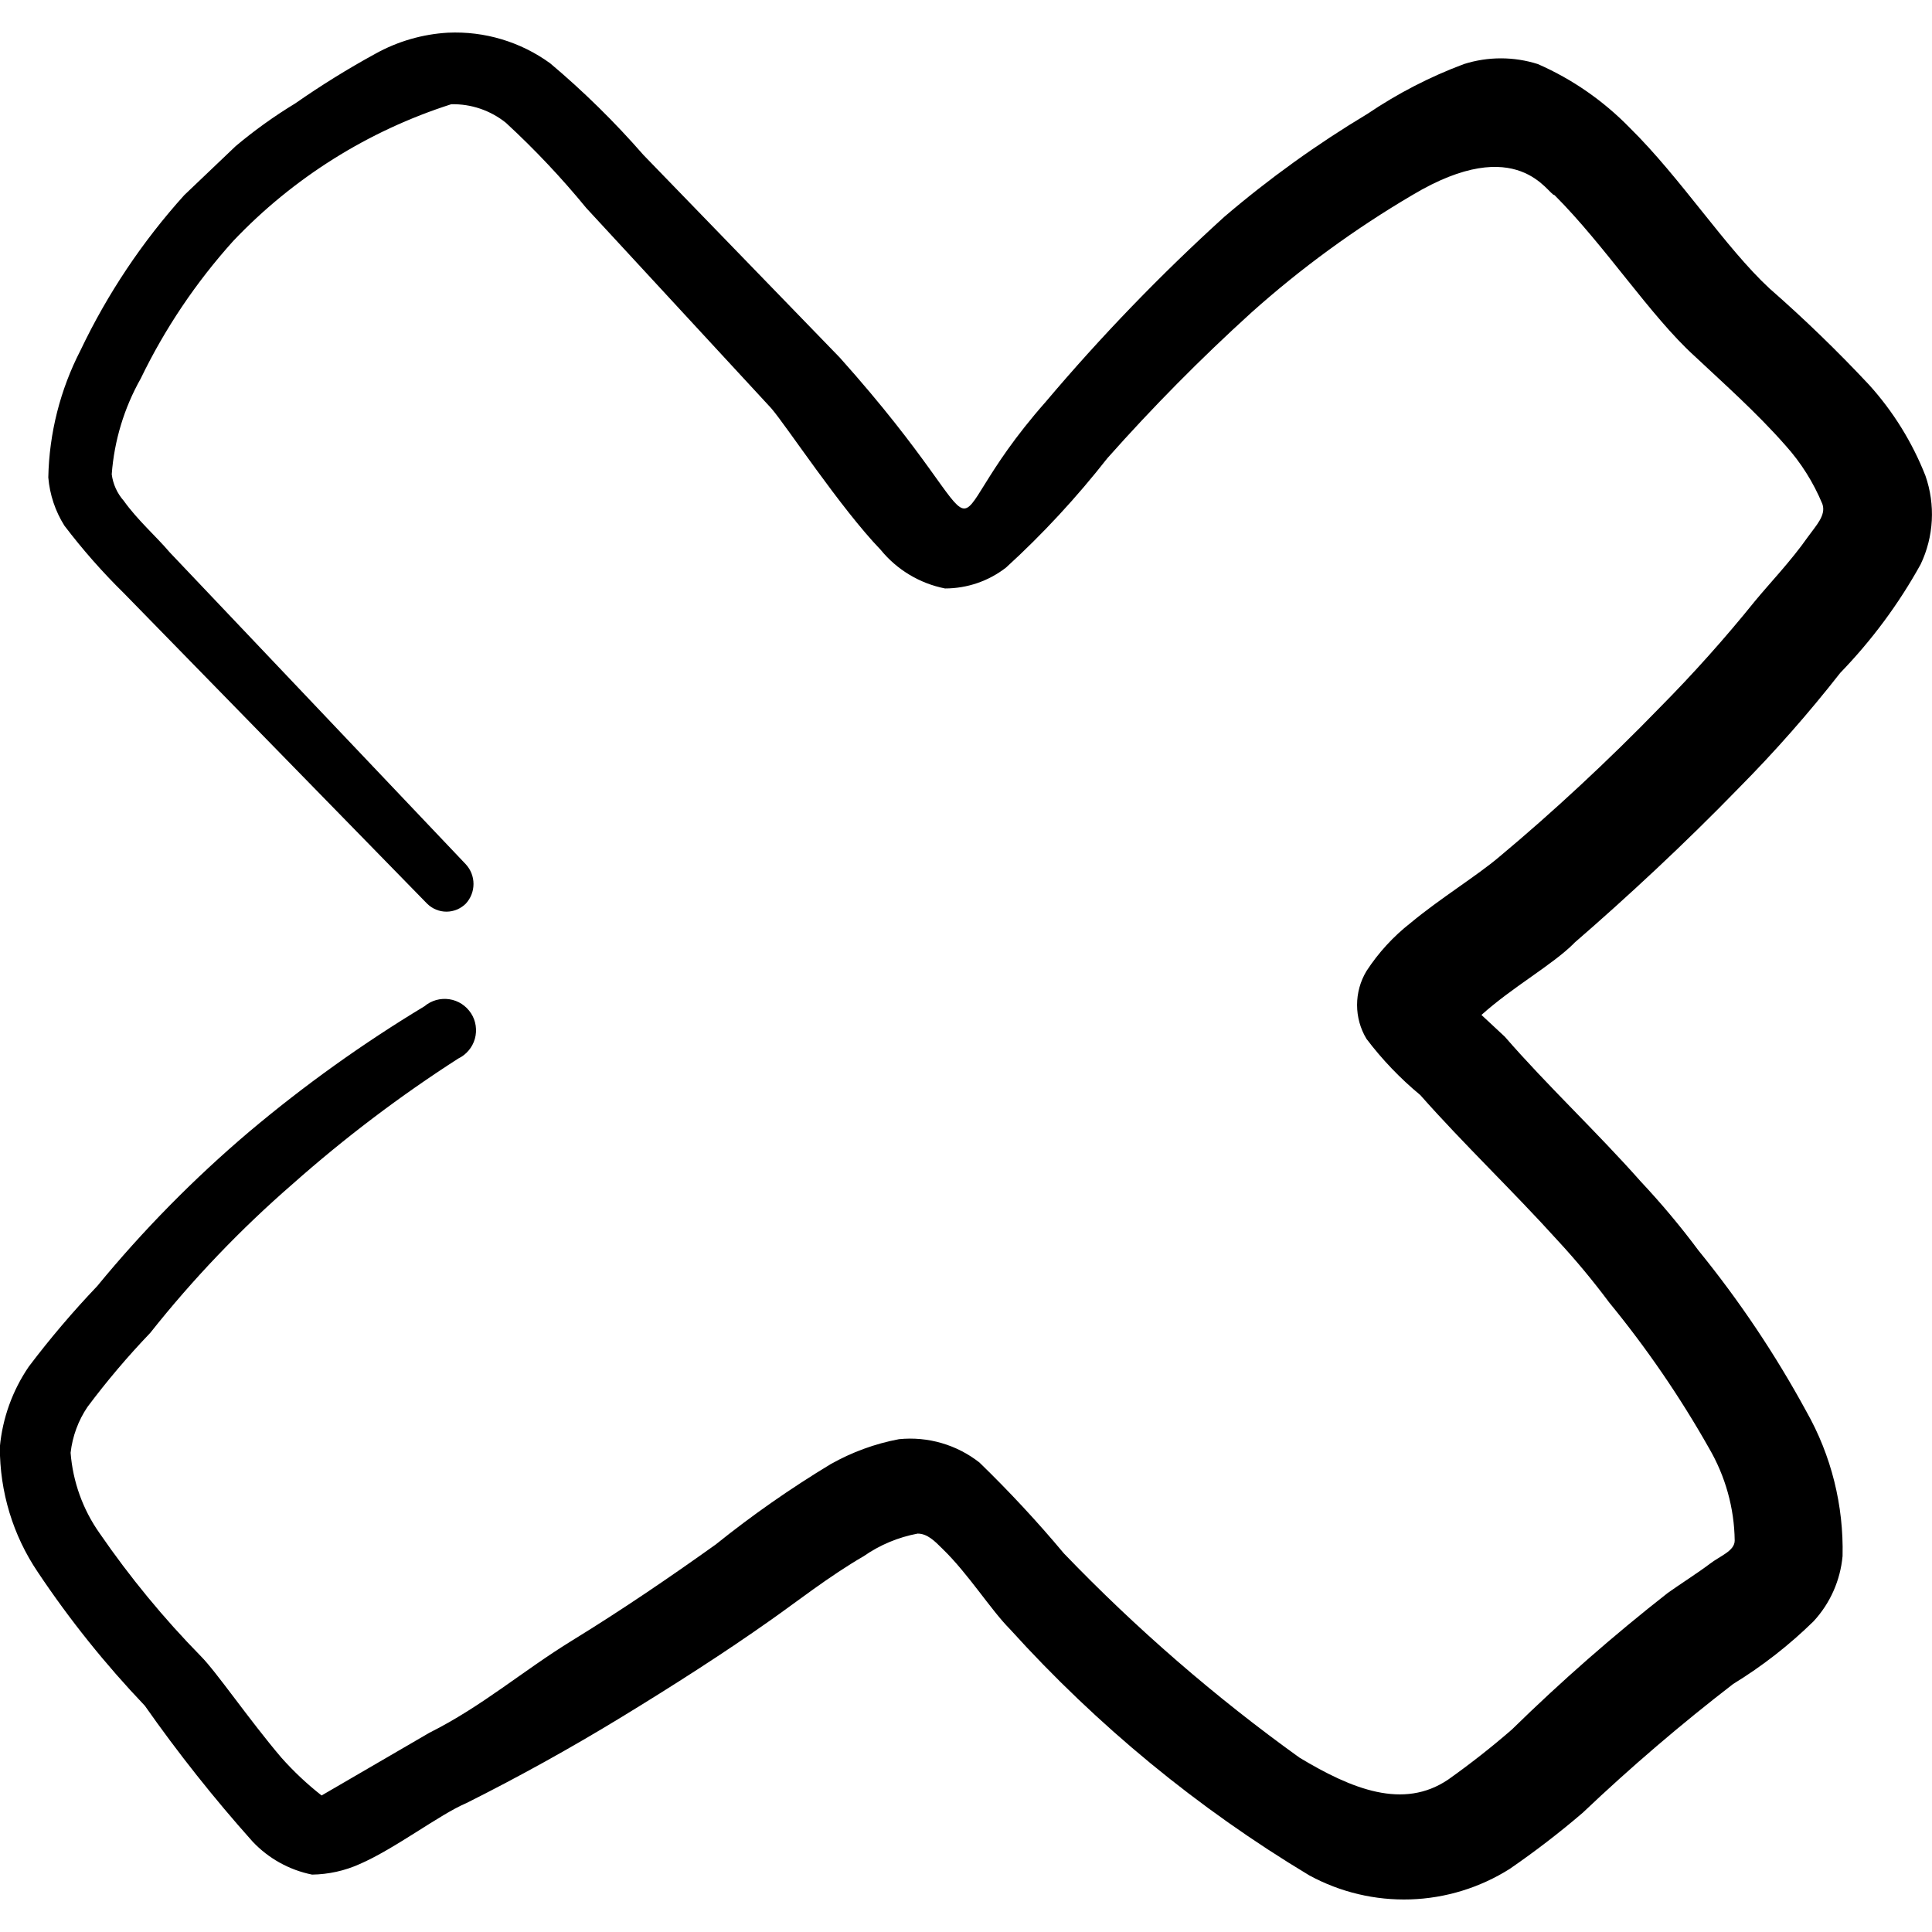
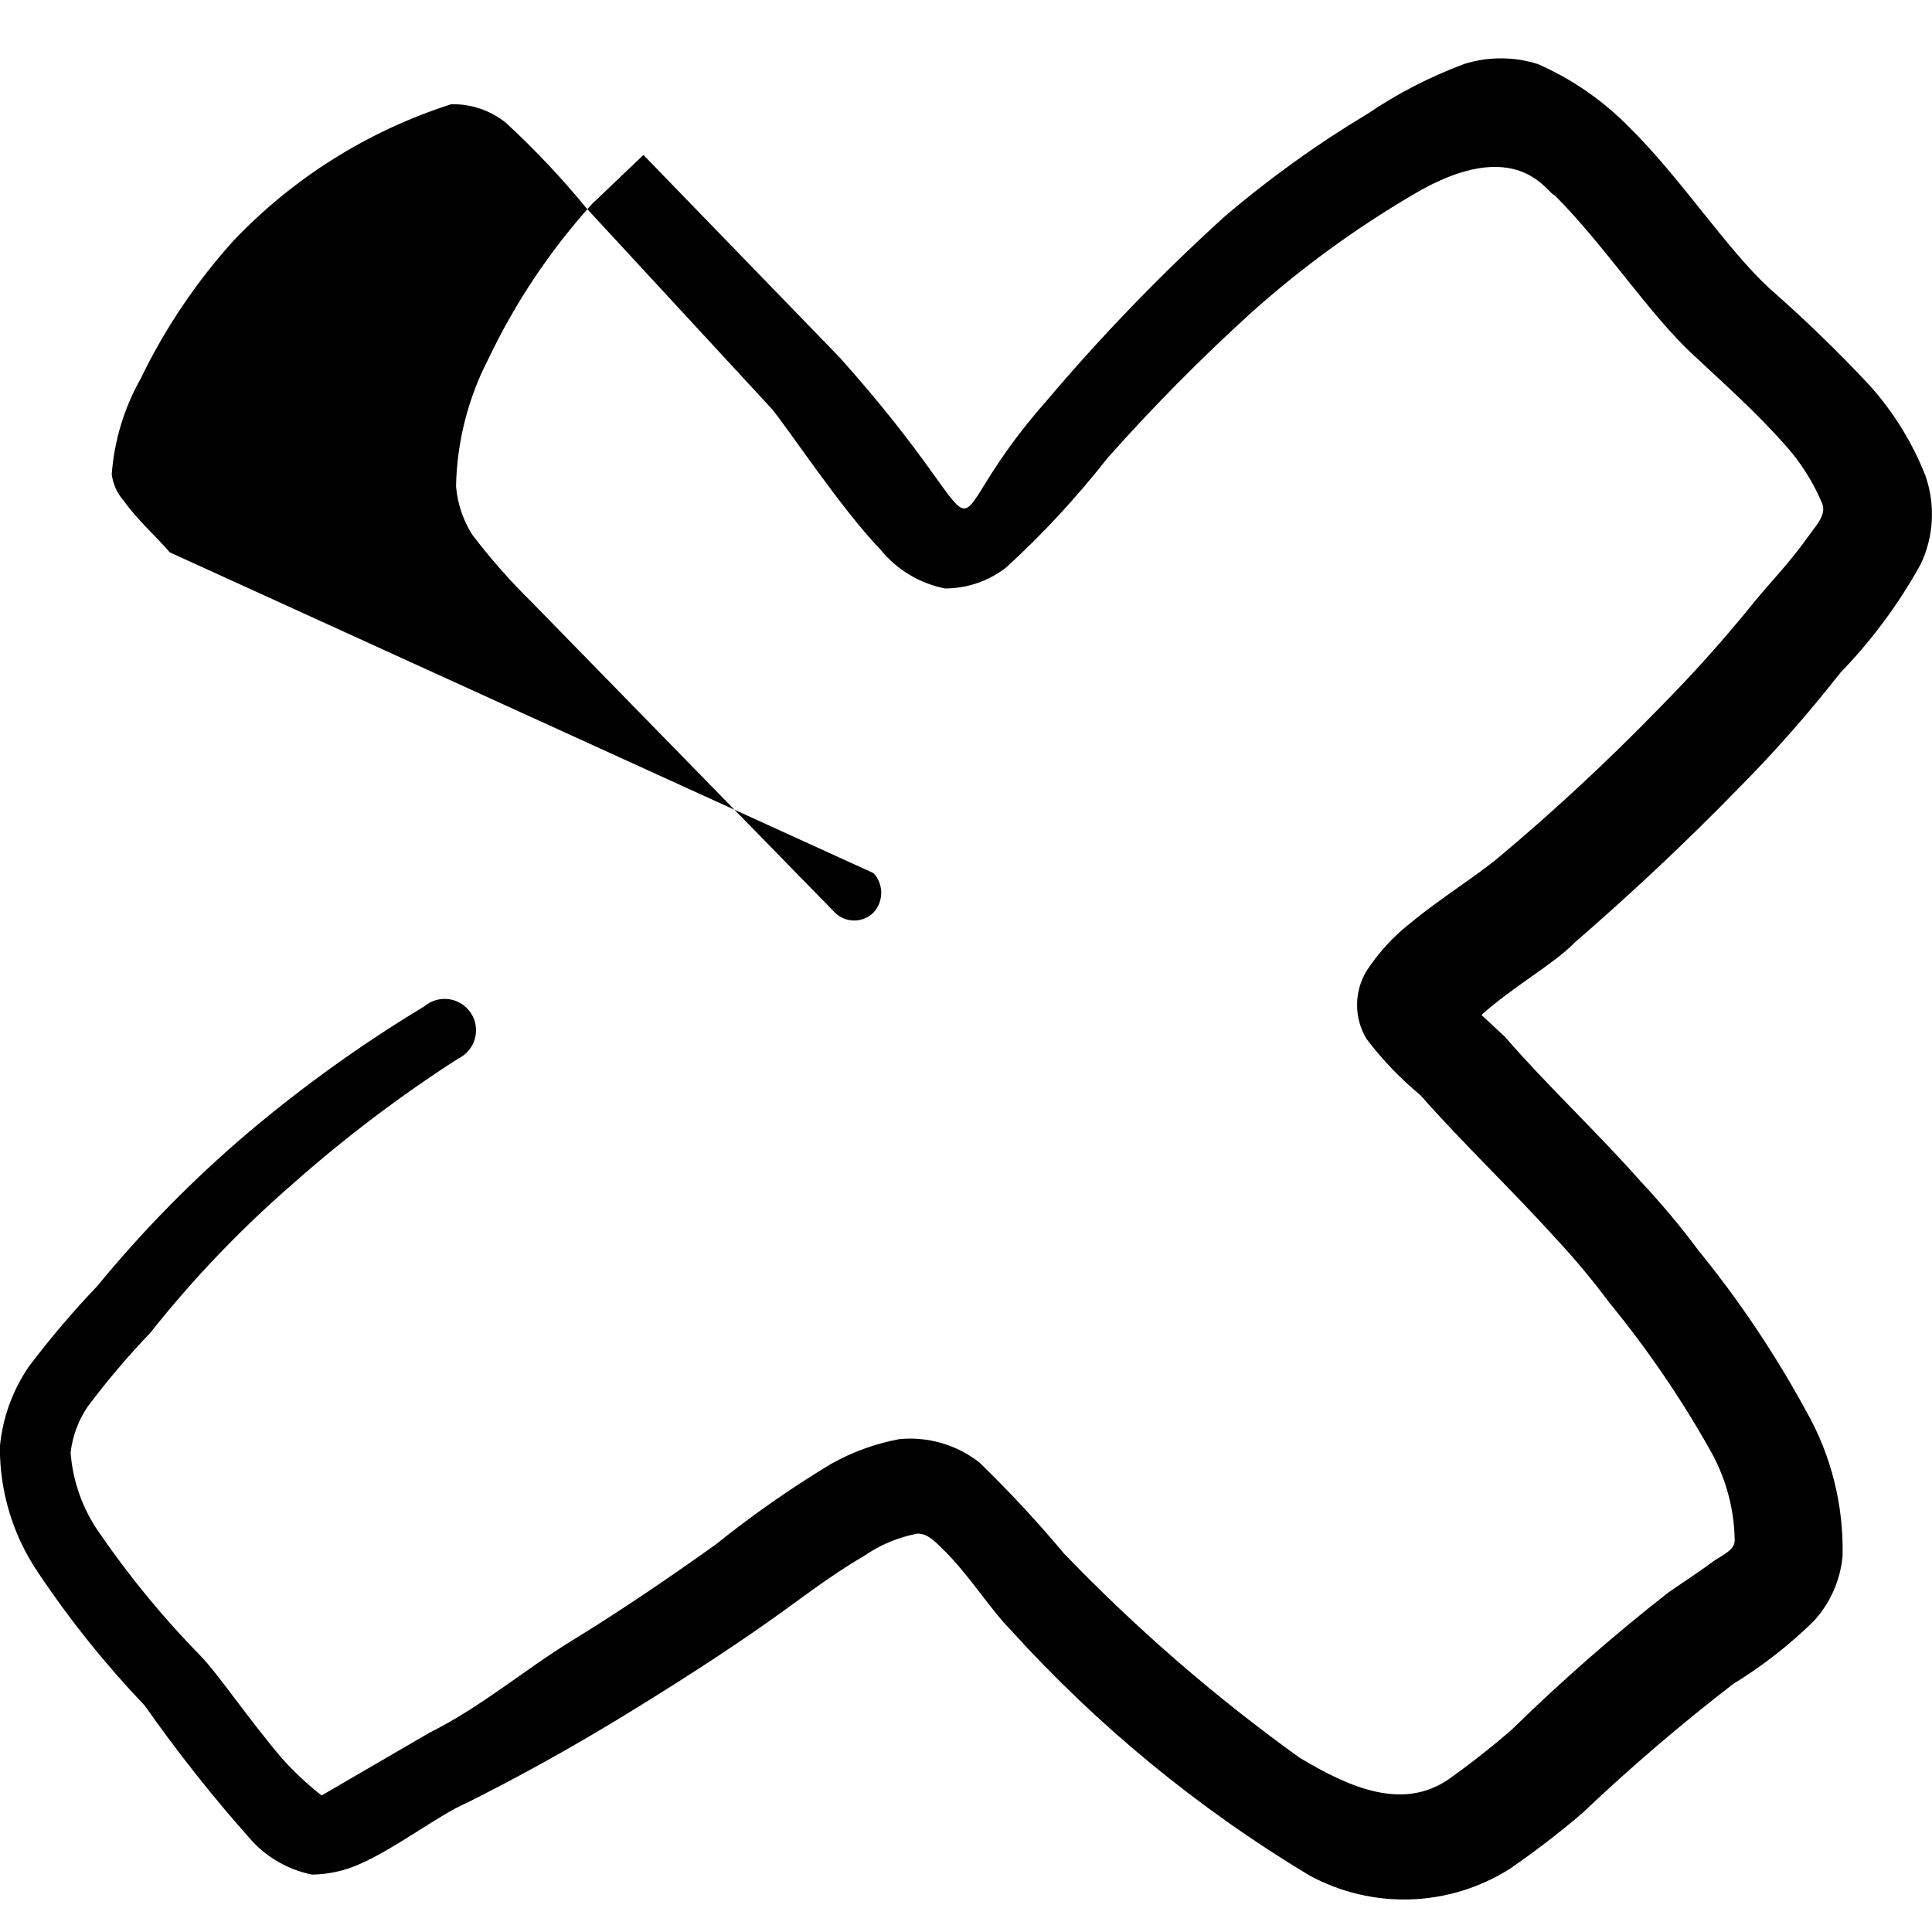
<svg xmlns="http://www.w3.org/2000/svg" fill="none" viewBox="0 0 24 24" id="Remove-Delete-Sign-Bold--Streamline-Freehand">
  <desc>
    Remove Delete Sign Bold Streamline Icon: https://streamlinehq.com
  </desc>
-   <path fill="#000000" fill-rule="evenodd" d="M19.553 11.716c0.659 -0.57 1.379 -1.239 2.048 -1.928 0.447 -0.451 0.867 -0.928 1.259 -1.429 0.391 -0.404 0.727 -0.857 0.999 -1.349 0.164 -0.344 0.185 -0.739 0.06 -1.099 -0.163 -0.415 -0.4 -0.798 -0.699 -1.129 -0.393 -0.42 -0.806 -0.82 -1.239 -1.199 -0.55 -0.51 -1.099 -1.369 -1.738 -1.998 -0.326 -0.334 -0.712 -0.602 -1.139 -0.789 -0.299 -0.095 -0.62 -0.095 -0.919 0 -0.423 0.158 -0.825 0.366 -1.199 0.619 -0.627 0.376 -1.222 0.804 -1.778 1.279 -0.789 0.716 -1.53 1.484 -2.218 2.298 -1.569 1.778 -0.34 1.928 -2.558 -0.55L7.993 1.925c-0.357 -0.409 -0.744 -0.79 -1.159 -1.139 -0.368 -0.267 -0.815 -0.401 -1.269 -0.38 -0.315 0.018 -0.623 0.107 -0.899 0.26 -0.344 0.188 -0.678 0.395 -0.999 0.619 -0.26 0.158 -0.507 0.335 -0.739 0.53l-0.639 0.609c-0.521 0.577 -0.955 1.227 -1.289 1.928 -0.252 0.489 -0.389 1.029 -0.4 1.579 0.018 0.213 0.086 0.418 0.2 0.599 0.226 0.297 0.473 0.578 0.739 0.839l3.767 3.857c0.064 0.063 0.15 0.099 0.24 0.099 0.09 0 0.176 -0.036 0.24 -0.099 0.062 -0.067 0.096 -0.154 0.096 -0.245 0 -0.091 -0.034 -0.178 -0.096 -0.245L2.108 6.861c-0.16 -0.19 -0.4 -0.4 -0.57 -0.639 -0.082 -0.093 -0.134 -0.207 -0.15 -0.33 0.031 -0.418 0.154 -0.824 0.36 -1.189 0.3 -0.621 0.687 -1.196 1.149 -1.709 0.745 -0.785 1.676 -1.369 2.708 -1.699 0.246 -0.006 0.487 0.076 0.679 0.23 0.357 0.329 0.691 0.683 0.999 1.059l2.298 2.488c0.19 0.22 0.859 1.239 1.359 1.758 0.202 0.248 0.485 0.418 0.799 0.48 0.275 0 0.542 -0.091 0.759 -0.26 0.457 -0.417 0.877 -0.872 1.259 -1.359 0.563 -0.634 1.16 -1.238 1.788 -1.808 0.616 -0.551 1.286 -1.04 1.998 -1.459 1.319 -0.789 1.688 0 1.768 0 0.629 0.629 1.189 1.499 1.738 1.998 0.34 0.32 0.769 0.699 1.129 1.109 0.194 0.215 0.349 0.462 0.46 0.729 0.05 0.14 -0.08 0.27 -0.18 0.41 -0.21 0.3 -0.479 0.58 -0.659 0.799 -0.37 0.459 -0.764 0.9 -1.179 1.319 -0.639 0.659 -1.339 1.309 -1.998 1.858 -0.27 0.23 -0.739 0.519 -1.099 0.819 -0.215 0.168 -0.401 0.371 -0.549 0.599 -0.076 0.127 -0.116 0.272 -0.116 0.42 0 0.148 0.04 0.293 0.116 0.42 0.195 0.258 0.42 0.493 0.669 0.699 0.539 0.61 1.149 1.189 1.708 1.808 0.227 0.245 0.44 0.502 0.639 0.769 0.464 0.566 0.879 1.171 1.239 1.808 0.204 0.349 0.315 0.745 0.32 1.149 0 0.13 -0.18 0.19 -0.31 0.29 -0.13 0.1 -0.38 0.26 -0.52 0.36 -0.677 0.53 -1.324 1.097 -1.938 1.698 -0.253 0.22 -0.516 0.426 -0.789 0.62 -0.559 0.38 -1.199 0.12 -1.848 -0.27 -1.051 -0.755 -2.031 -1.605 -2.928 -2.538 -0.33 -0.395 -0.68 -0.771 -1.049 -1.129 -0.283 -0.222 -0.641 -0.326 -0.999 -0.29 -0.298 0.056 -0.585 0.161 -0.849 0.31 -0.498 0.301 -0.975 0.634 -1.429 0.999 -0.56 0.4 -1.159 0.809 -1.778 1.189 -0.619 0.38 -1.119 0.819 -1.778 1.149l-1.339 0.779c-0.18 -0.141 -0.347 -0.298 -0.5 -0.47 -0.4 -0.47 -0.809 -1.069 -0.999 -1.259 -0.463 -0.472 -0.884 -0.984 -1.259 -1.529 -0.208 -0.294 -0.332 -0.64 -0.36 -0.999 0.023 -0.204 0.095 -0.4 0.21 -0.57 0.241 -0.322 0.501 -0.629 0.779 -0.919 0.531 -0.67 1.123 -1.289 1.768 -1.849 0.645 -0.572 1.333 -1.093 2.058 -1.559 0.05 -0.024 0.094 -0.058 0.13 -0.101 0.036 -0.042 0.062 -0.092 0.077 -0.145 0.015 -0.053 0.018 -0.109 0.01 -0.164 -0.008 -0.055 -0.028 -0.107 -0.058 -0.153 -0.03 -0.046 -0.07 -0.086 -0.116 -0.116 -0.046 -0.03 -0.099 -0.05 -0.153 -0.058 -0.055 -0.008 -0.11 -0.005 -0.164 0.01 -0.053 0.015 -0.103 0.041 -0.145 0.077 -0.766 0.462 -1.494 0.983 -2.178 1.559 -0.686 0.582 -1.318 1.224 -1.888 1.918 -0.302 0.317 -0.585 0.65 -0.849 0.999 -0.203 0.297 -0.327 0.641 -0.36 0.999C-0.003 18.533 0.161 19.073 0.47 19.53c0.394 0.59 0.839 1.145 1.329 1.659 0.413 0.588 0.86 1.152 1.339 1.688 0.198 0.21 0.456 0.353 0.739 0.41 0.203 -0.003 0.404 -0.047 0.589 -0.13 0.44 -0.19 0.999 -0.62 1.329 -0.759 0.639 -0.32 1.289 -0.679 1.928 -1.069 0.639 -0.39 1.279 -0.799 1.858 -1.209 0.3 -0.21 0.719 -0.54 1.149 -0.789 0.201 -0.14 0.429 -0.235 0.669 -0.28 0.12 0 0.21 0.09 0.31 0.19 0.32 0.31 0.6 0.759 0.839 0.999 1.082 1.196 2.334 2.226 3.717 3.057 0.384 0.209 0.817 0.312 1.255 0.298 0.437 -0.014 0.863 -0.145 1.233 -0.378 0.315 -0.217 0.619 -0.45 0.909 -0.699 0.595 -0.565 1.218 -1.098 1.868 -1.599 0.361 -0.221 0.697 -0.483 0.999 -0.779 0.206 -0.223 0.332 -0.507 0.36 -0.809 0.015 -0.629 -0.14 -1.251 -0.45 -1.798 -0.384 -0.706 -0.832 -1.375 -1.339 -1.998 -0.223 -0.3 -0.464 -0.587 -0.719 -0.859 -0.549 -0.62 -1.159 -1.189 -1.688 -1.798l-0.29 -0.27c0.39 -0.35 0.879 -0.62 1.149 -0.889Z" clip-rule="evenodd" stroke-width="1" />
+   <path fill="#000000" fill-rule="evenodd" d="M19.553 11.716c0.659 -0.57 1.379 -1.239 2.048 -1.928 0.447 -0.451 0.867 -0.928 1.259 -1.429 0.391 -0.404 0.727 -0.857 0.999 -1.349 0.164 -0.344 0.185 -0.739 0.06 -1.099 -0.163 -0.415 -0.4 -0.798 -0.699 -1.129 -0.393 -0.42 -0.806 -0.82 -1.239 -1.199 -0.55 -0.51 -1.099 -1.369 -1.738 -1.998 -0.326 -0.334 -0.712 -0.602 -1.139 -0.789 -0.299 -0.095 -0.62 -0.095 -0.919 0 -0.423 0.158 -0.825 0.366 -1.199 0.619 -0.627 0.376 -1.222 0.804 -1.778 1.279 -0.789 0.716 -1.53 1.484 -2.218 2.298 -1.569 1.778 -0.34 1.928 -2.558 -0.55L7.993 1.925l-0.639 0.609c-0.521 0.577 -0.955 1.227 -1.289 1.928 -0.252 0.489 -0.389 1.029 -0.4 1.579 0.018 0.213 0.086 0.418 0.2 0.599 0.226 0.297 0.473 0.578 0.739 0.839l3.767 3.857c0.064 0.063 0.15 0.099 0.24 0.099 0.09 0 0.176 -0.036 0.24 -0.099 0.062 -0.067 0.096 -0.154 0.096 -0.245 0 -0.091 -0.034 -0.178 -0.096 -0.245L2.108 6.861c-0.16 -0.19 -0.4 -0.4 -0.57 -0.639 -0.082 -0.093 -0.134 -0.207 -0.15 -0.33 0.031 -0.418 0.154 -0.824 0.36 -1.189 0.3 -0.621 0.687 -1.196 1.149 -1.709 0.745 -0.785 1.676 -1.369 2.708 -1.699 0.246 -0.006 0.487 0.076 0.679 0.23 0.357 0.329 0.691 0.683 0.999 1.059l2.298 2.488c0.19 0.22 0.859 1.239 1.359 1.758 0.202 0.248 0.485 0.418 0.799 0.48 0.275 0 0.542 -0.091 0.759 -0.26 0.457 -0.417 0.877 -0.872 1.259 -1.359 0.563 -0.634 1.16 -1.238 1.788 -1.808 0.616 -0.551 1.286 -1.04 1.998 -1.459 1.319 -0.789 1.688 0 1.768 0 0.629 0.629 1.189 1.499 1.738 1.998 0.34 0.32 0.769 0.699 1.129 1.109 0.194 0.215 0.349 0.462 0.46 0.729 0.05 0.14 -0.08 0.27 -0.18 0.41 -0.21 0.3 -0.479 0.58 -0.659 0.799 -0.37 0.459 -0.764 0.9 -1.179 1.319 -0.639 0.659 -1.339 1.309 -1.998 1.858 -0.27 0.23 -0.739 0.519 -1.099 0.819 -0.215 0.168 -0.401 0.371 -0.549 0.599 -0.076 0.127 -0.116 0.272 -0.116 0.42 0 0.148 0.04 0.293 0.116 0.42 0.195 0.258 0.42 0.493 0.669 0.699 0.539 0.61 1.149 1.189 1.708 1.808 0.227 0.245 0.44 0.502 0.639 0.769 0.464 0.566 0.879 1.171 1.239 1.808 0.204 0.349 0.315 0.745 0.32 1.149 0 0.13 -0.18 0.19 -0.31 0.29 -0.13 0.1 -0.38 0.26 -0.52 0.36 -0.677 0.53 -1.324 1.097 -1.938 1.698 -0.253 0.22 -0.516 0.426 -0.789 0.62 -0.559 0.38 -1.199 0.12 -1.848 -0.27 -1.051 -0.755 -2.031 -1.605 -2.928 -2.538 -0.33 -0.395 -0.68 -0.771 -1.049 -1.129 -0.283 -0.222 -0.641 -0.326 -0.999 -0.29 -0.298 0.056 -0.585 0.161 -0.849 0.31 -0.498 0.301 -0.975 0.634 -1.429 0.999 -0.56 0.4 -1.159 0.809 -1.778 1.189 -0.619 0.38 -1.119 0.819 -1.778 1.149l-1.339 0.779c-0.18 -0.141 -0.347 -0.298 -0.5 -0.47 -0.4 -0.47 -0.809 -1.069 -0.999 -1.259 -0.463 -0.472 -0.884 -0.984 -1.259 -1.529 -0.208 -0.294 -0.332 -0.64 -0.36 -0.999 0.023 -0.204 0.095 -0.4 0.21 -0.57 0.241 -0.322 0.501 -0.629 0.779 -0.919 0.531 -0.67 1.123 -1.289 1.768 -1.849 0.645 -0.572 1.333 -1.093 2.058 -1.559 0.05 -0.024 0.094 -0.058 0.13 -0.101 0.036 -0.042 0.062 -0.092 0.077 -0.145 0.015 -0.053 0.018 -0.109 0.01 -0.164 -0.008 -0.055 -0.028 -0.107 -0.058 -0.153 -0.03 -0.046 -0.07 -0.086 -0.116 -0.116 -0.046 -0.03 -0.099 -0.05 -0.153 -0.058 -0.055 -0.008 -0.11 -0.005 -0.164 0.01 -0.053 0.015 -0.103 0.041 -0.145 0.077 -0.766 0.462 -1.494 0.983 -2.178 1.559 -0.686 0.582 -1.318 1.224 -1.888 1.918 -0.302 0.317 -0.585 0.65 -0.849 0.999 -0.203 0.297 -0.327 0.641 -0.36 0.999C-0.003 18.533 0.161 19.073 0.47 19.53c0.394 0.59 0.839 1.145 1.329 1.659 0.413 0.588 0.86 1.152 1.339 1.688 0.198 0.21 0.456 0.353 0.739 0.41 0.203 -0.003 0.404 -0.047 0.589 -0.13 0.44 -0.19 0.999 -0.62 1.329 -0.759 0.639 -0.32 1.289 -0.679 1.928 -1.069 0.639 -0.39 1.279 -0.799 1.858 -1.209 0.3 -0.21 0.719 -0.54 1.149 -0.789 0.201 -0.14 0.429 -0.235 0.669 -0.28 0.12 0 0.21 0.09 0.31 0.19 0.32 0.31 0.6 0.759 0.839 0.999 1.082 1.196 2.334 2.226 3.717 3.057 0.384 0.209 0.817 0.312 1.255 0.298 0.437 -0.014 0.863 -0.145 1.233 -0.378 0.315 -0.217 0.619 -0.45 0.909 -0.699 0.595 -0.565 1.218 -1.098 1.868 -1.599 0.361 -0.221 0.697 -0.483 0.999 -0.779 0.206 -0.223 0.332 -0.507 0.36 -0.809 0.015 -0.629 -0.14 -1.251 -0.45 -1.798 -0.384 -0.706 -0.832 -1.375 -1.339 -1.998 -0.223 -0.3 -0.464 -0.587 -0.719 -0.859 -0.549 -0.62 -1.159 -1.189 -1.688 -1.798l-0.29 -0.27c0.39 -0.35 0.879 -0.62 1.149 -0.889Z" clip-rule="evenodd" stroke-width="1" />
</svg>